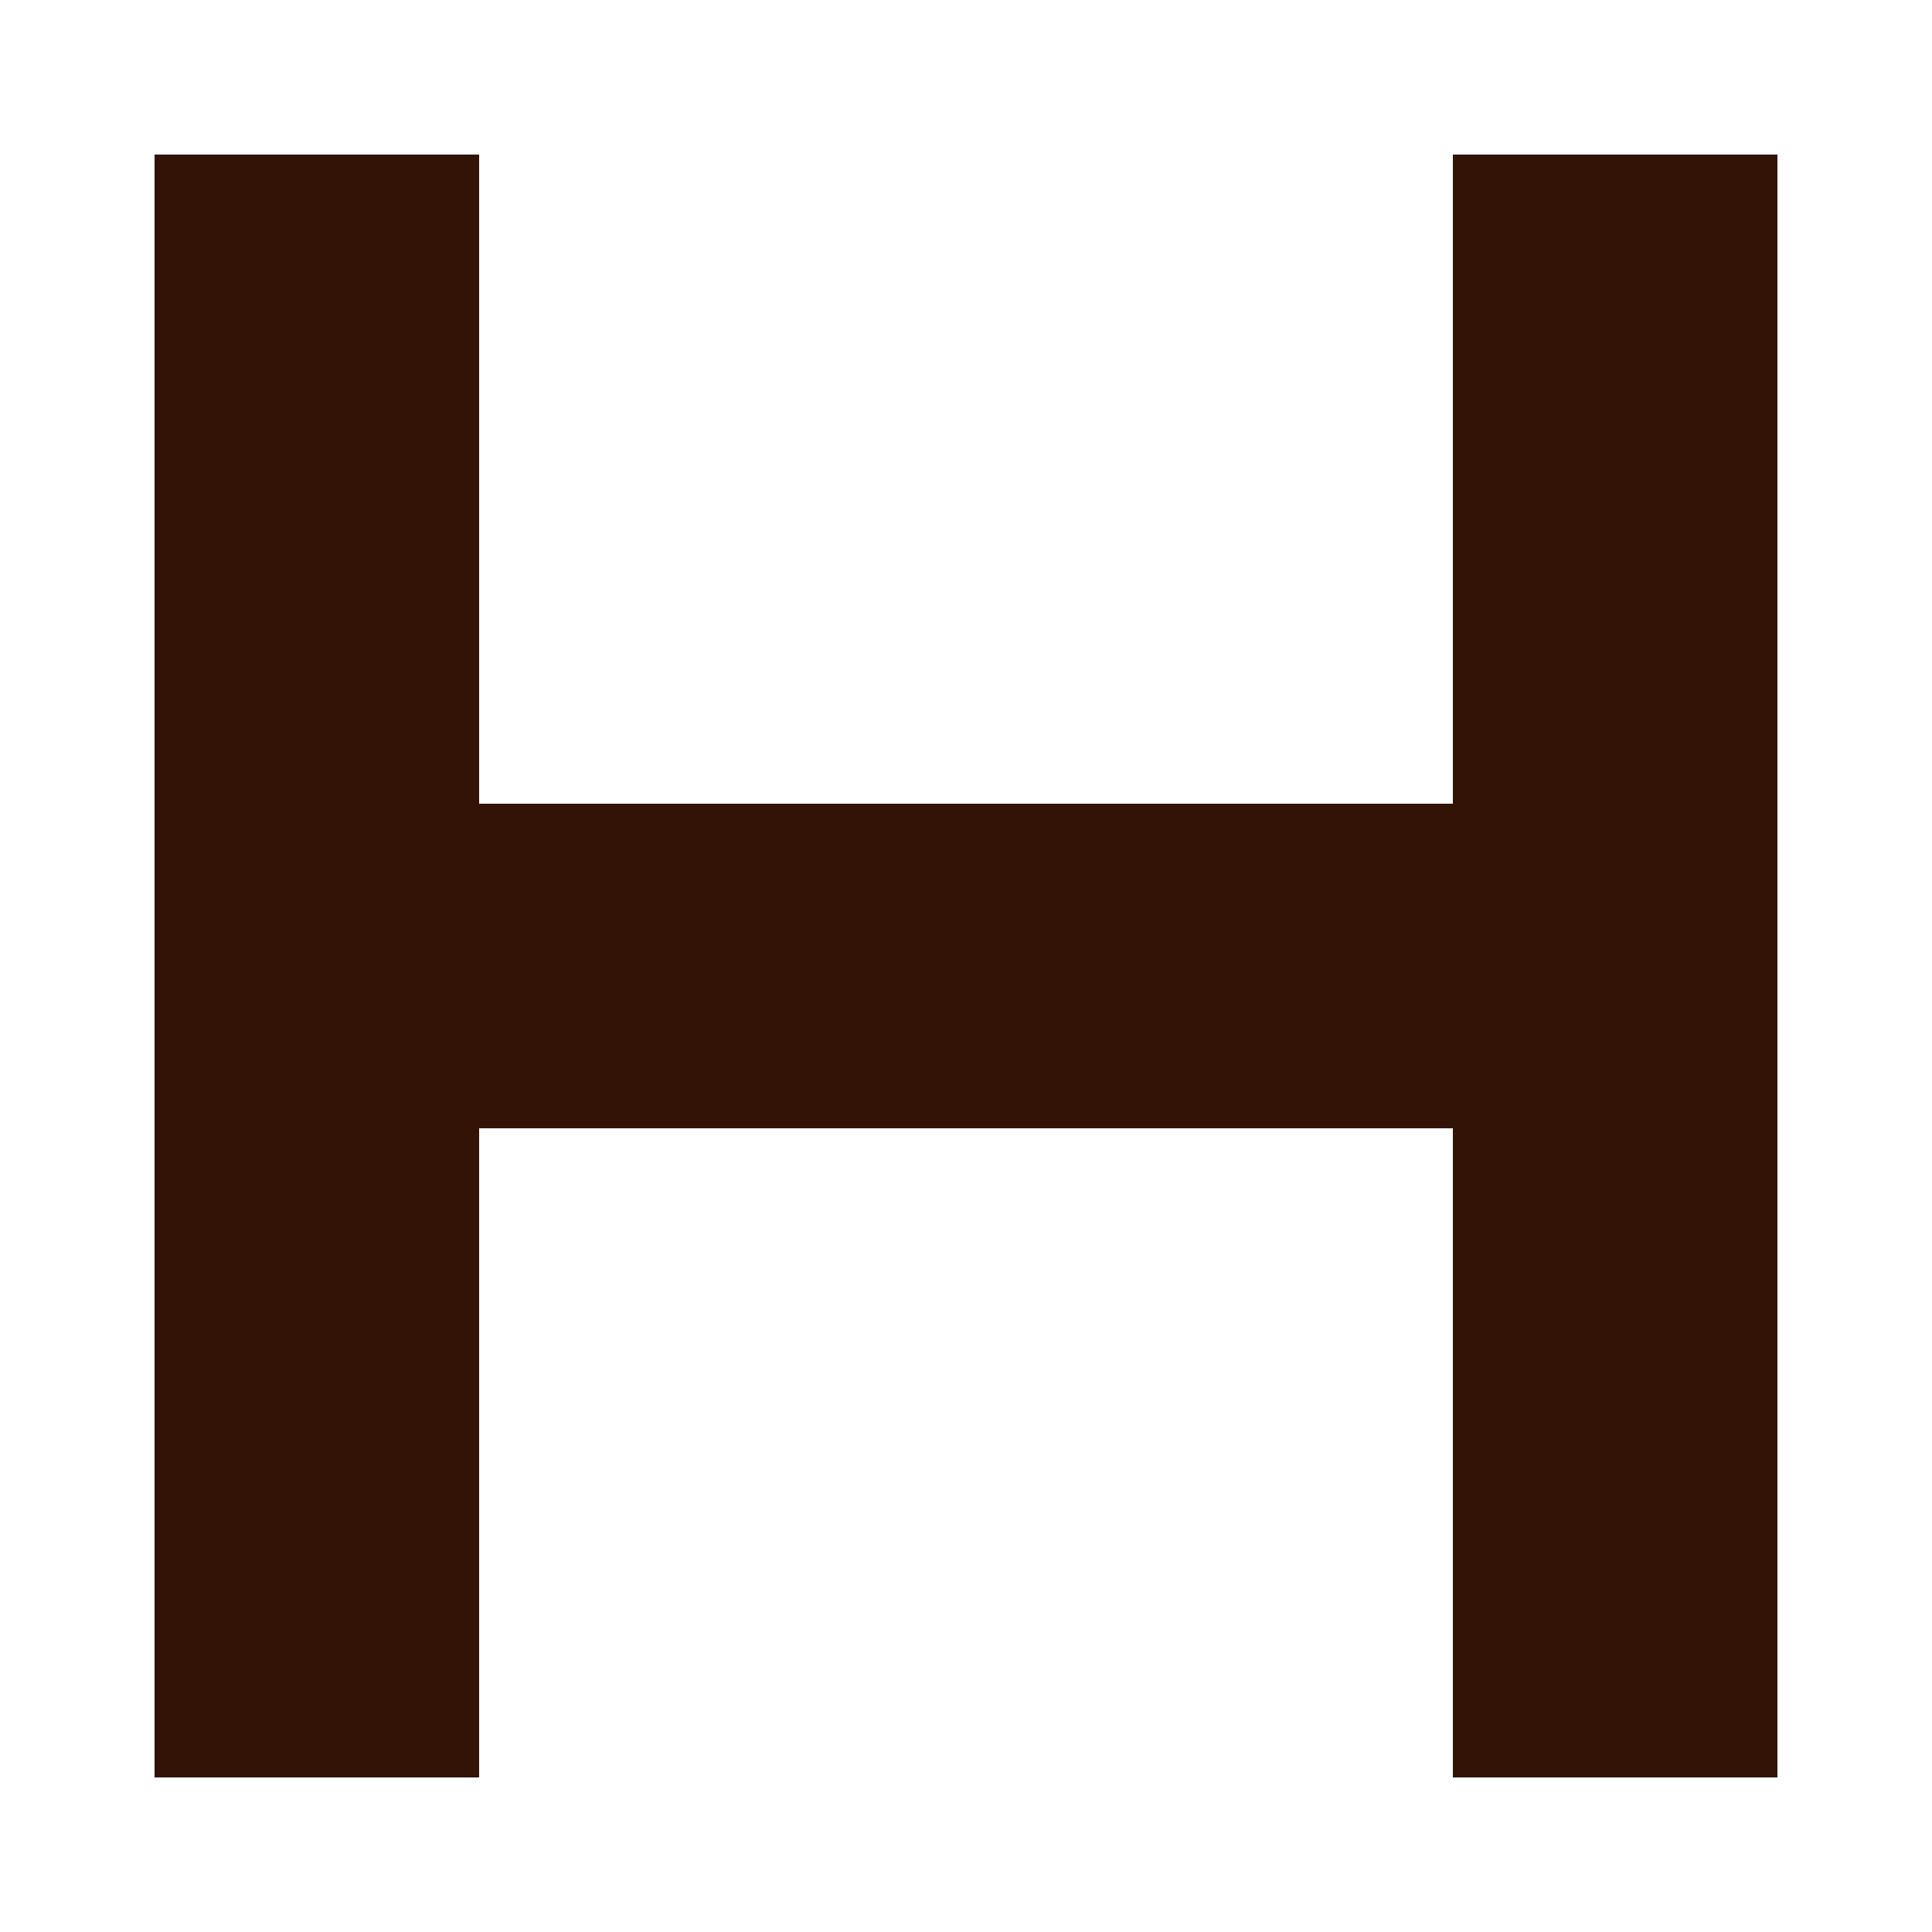
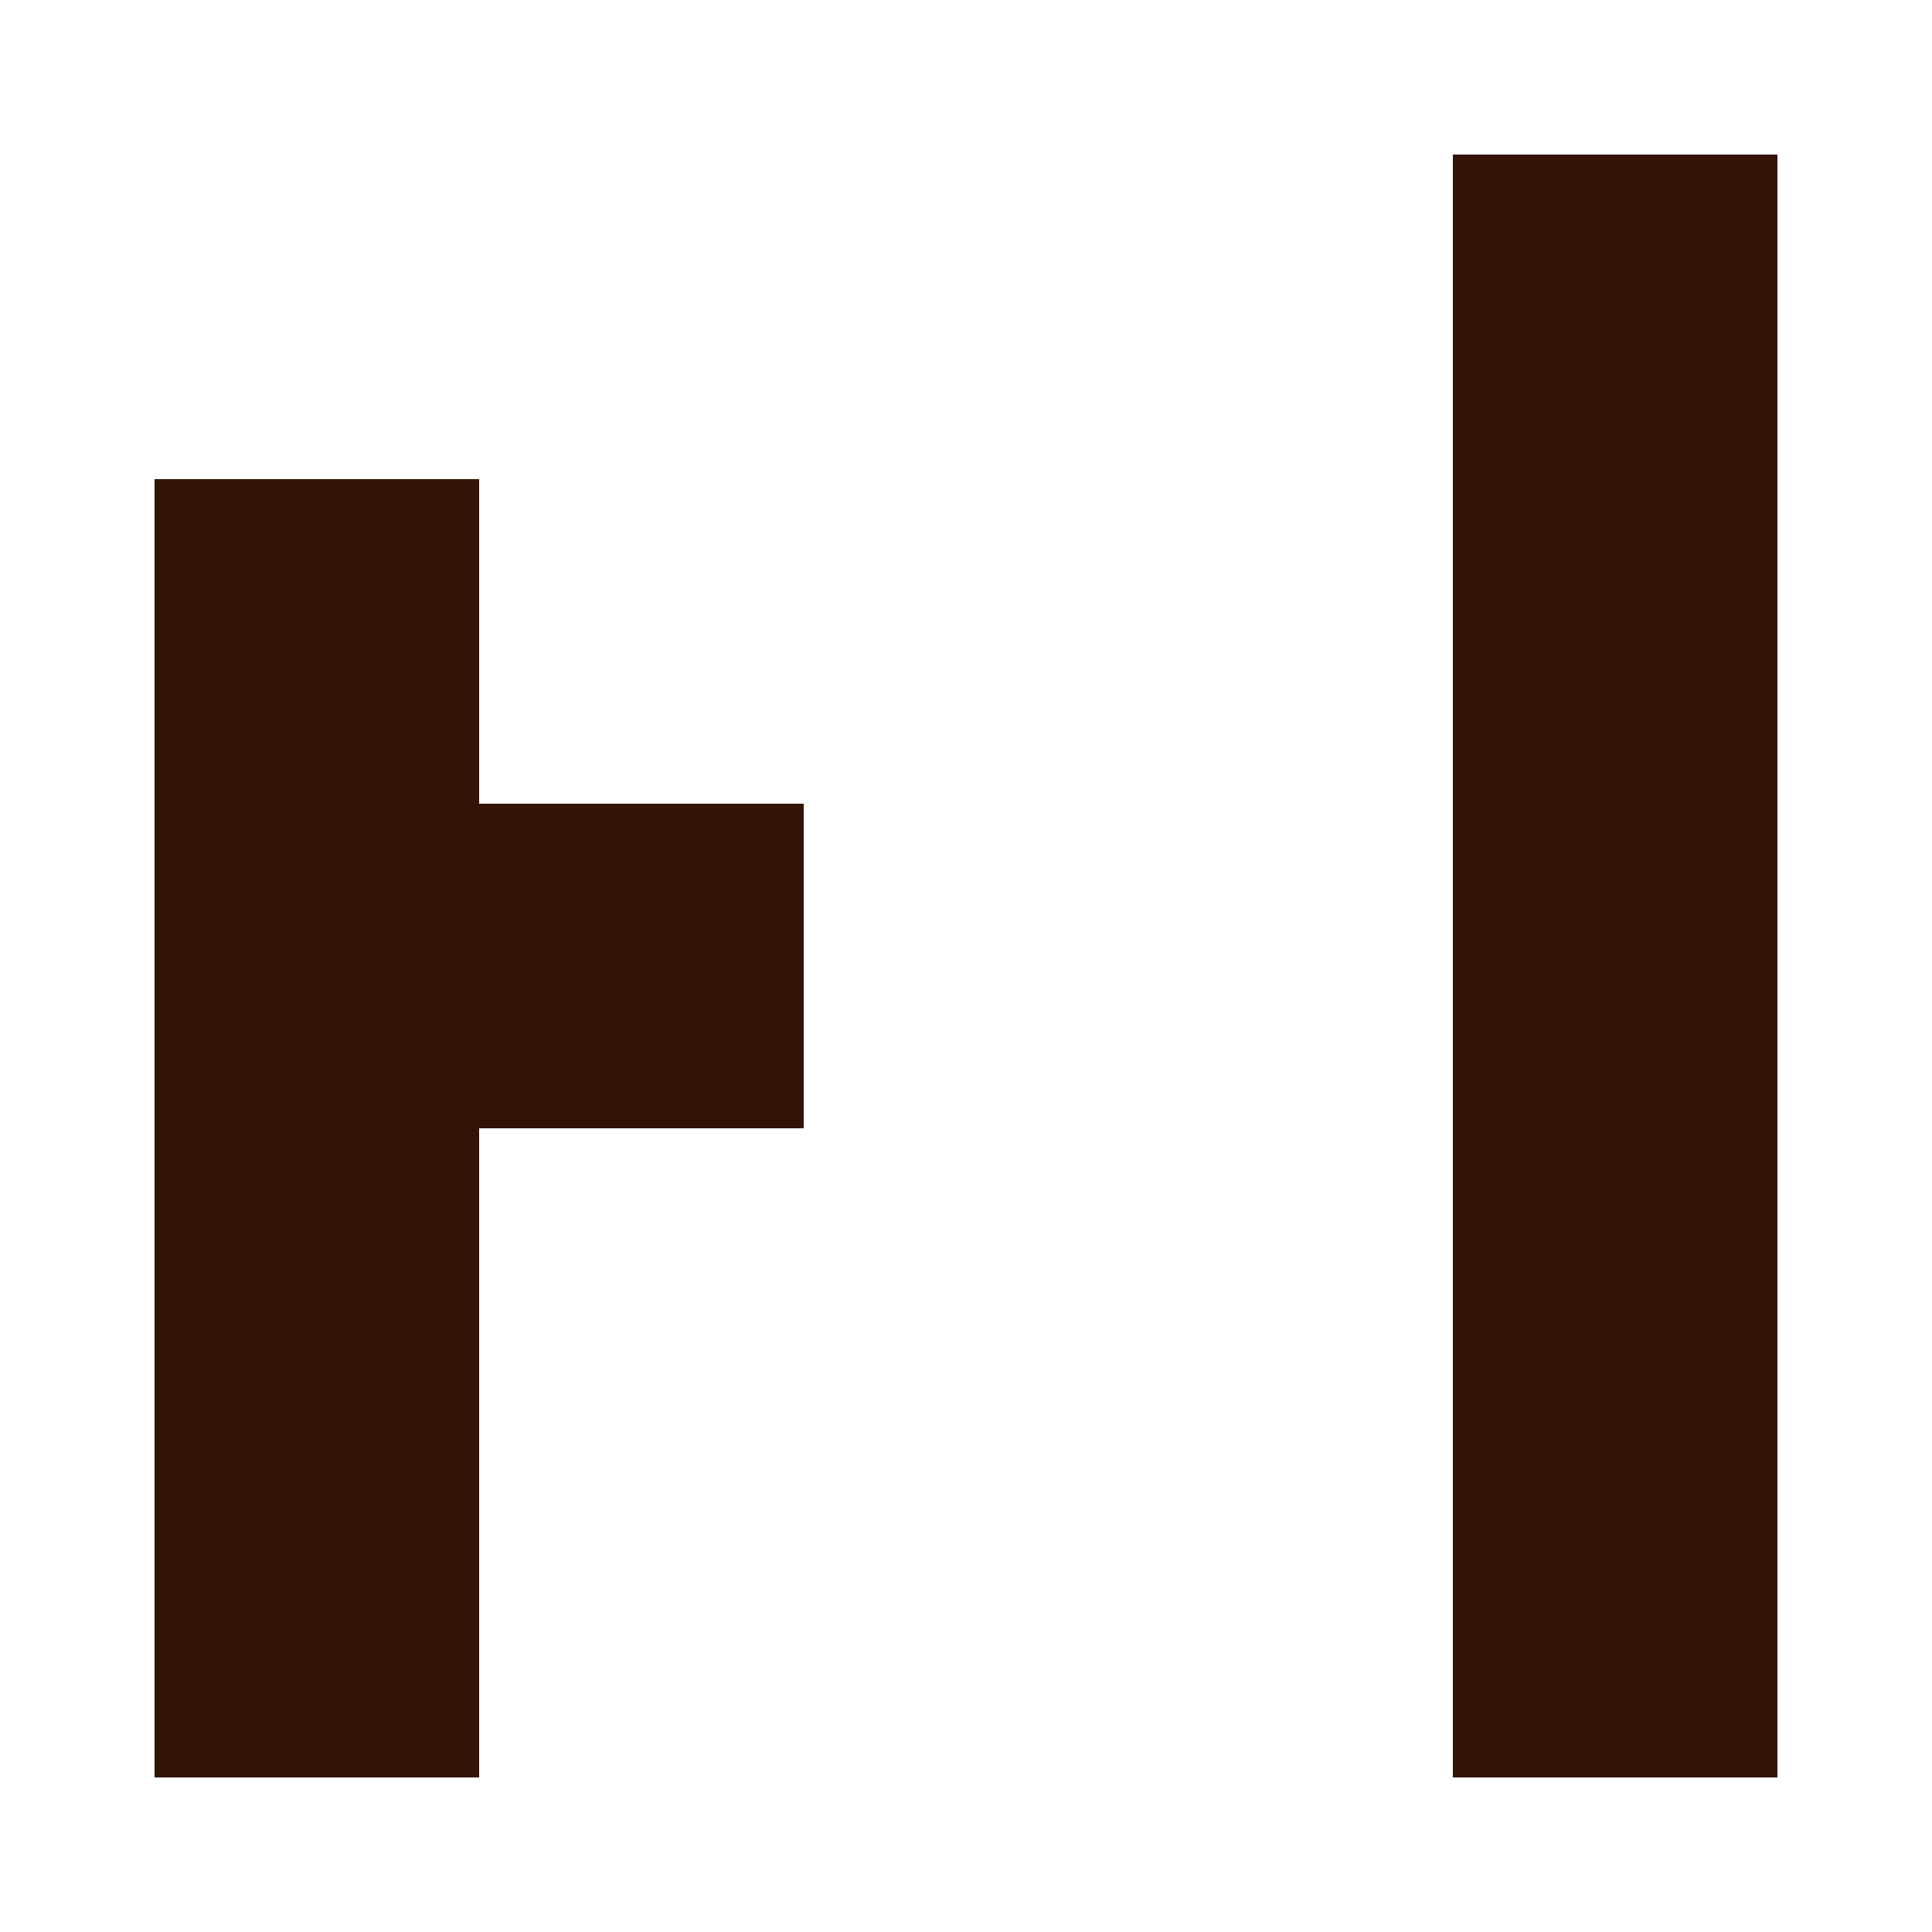
<svg xmlns="http://www.w3.org/2000/svg" width="125" height="125" viewBox="0 0 125 125" role="img" aria-label="Avatar">
-   <rect x="10" y="10" width="21" height="21" fill="#331305" />
  <rect x="94" y="10" width="21" height="21" fill="#331305" />
  <rect x="10" y="31" width="21" height="21" fill="#331305" />
  <rect x="94" y="31" width="21" height="21" fill="#331305" />
  <rect x="10" y="52" width="21" height="21" fill="#331305" />
  <rect x="31" y="52" width="21" height="21" fill="#331305" />
-   <rect x="52" y="52" width="21" height="21" fill="#331305" />
-   <rect x="73" y="52" width="21" height="21" fill="#331305" />
  <rect x="94" y="52" width="21" height="21" fill="#331305" />
  <rect x="10" y="73" width="21" height="21" fill="#331305" />
  <rect x="94" y="73" width="21" height="21" fill="#331305" />
  <rect x="10" y="94" width="21" height="21" fill="#331305" />
  <rect x="94" y="94" width="21" height="21" fill="#331305" />
</svg>